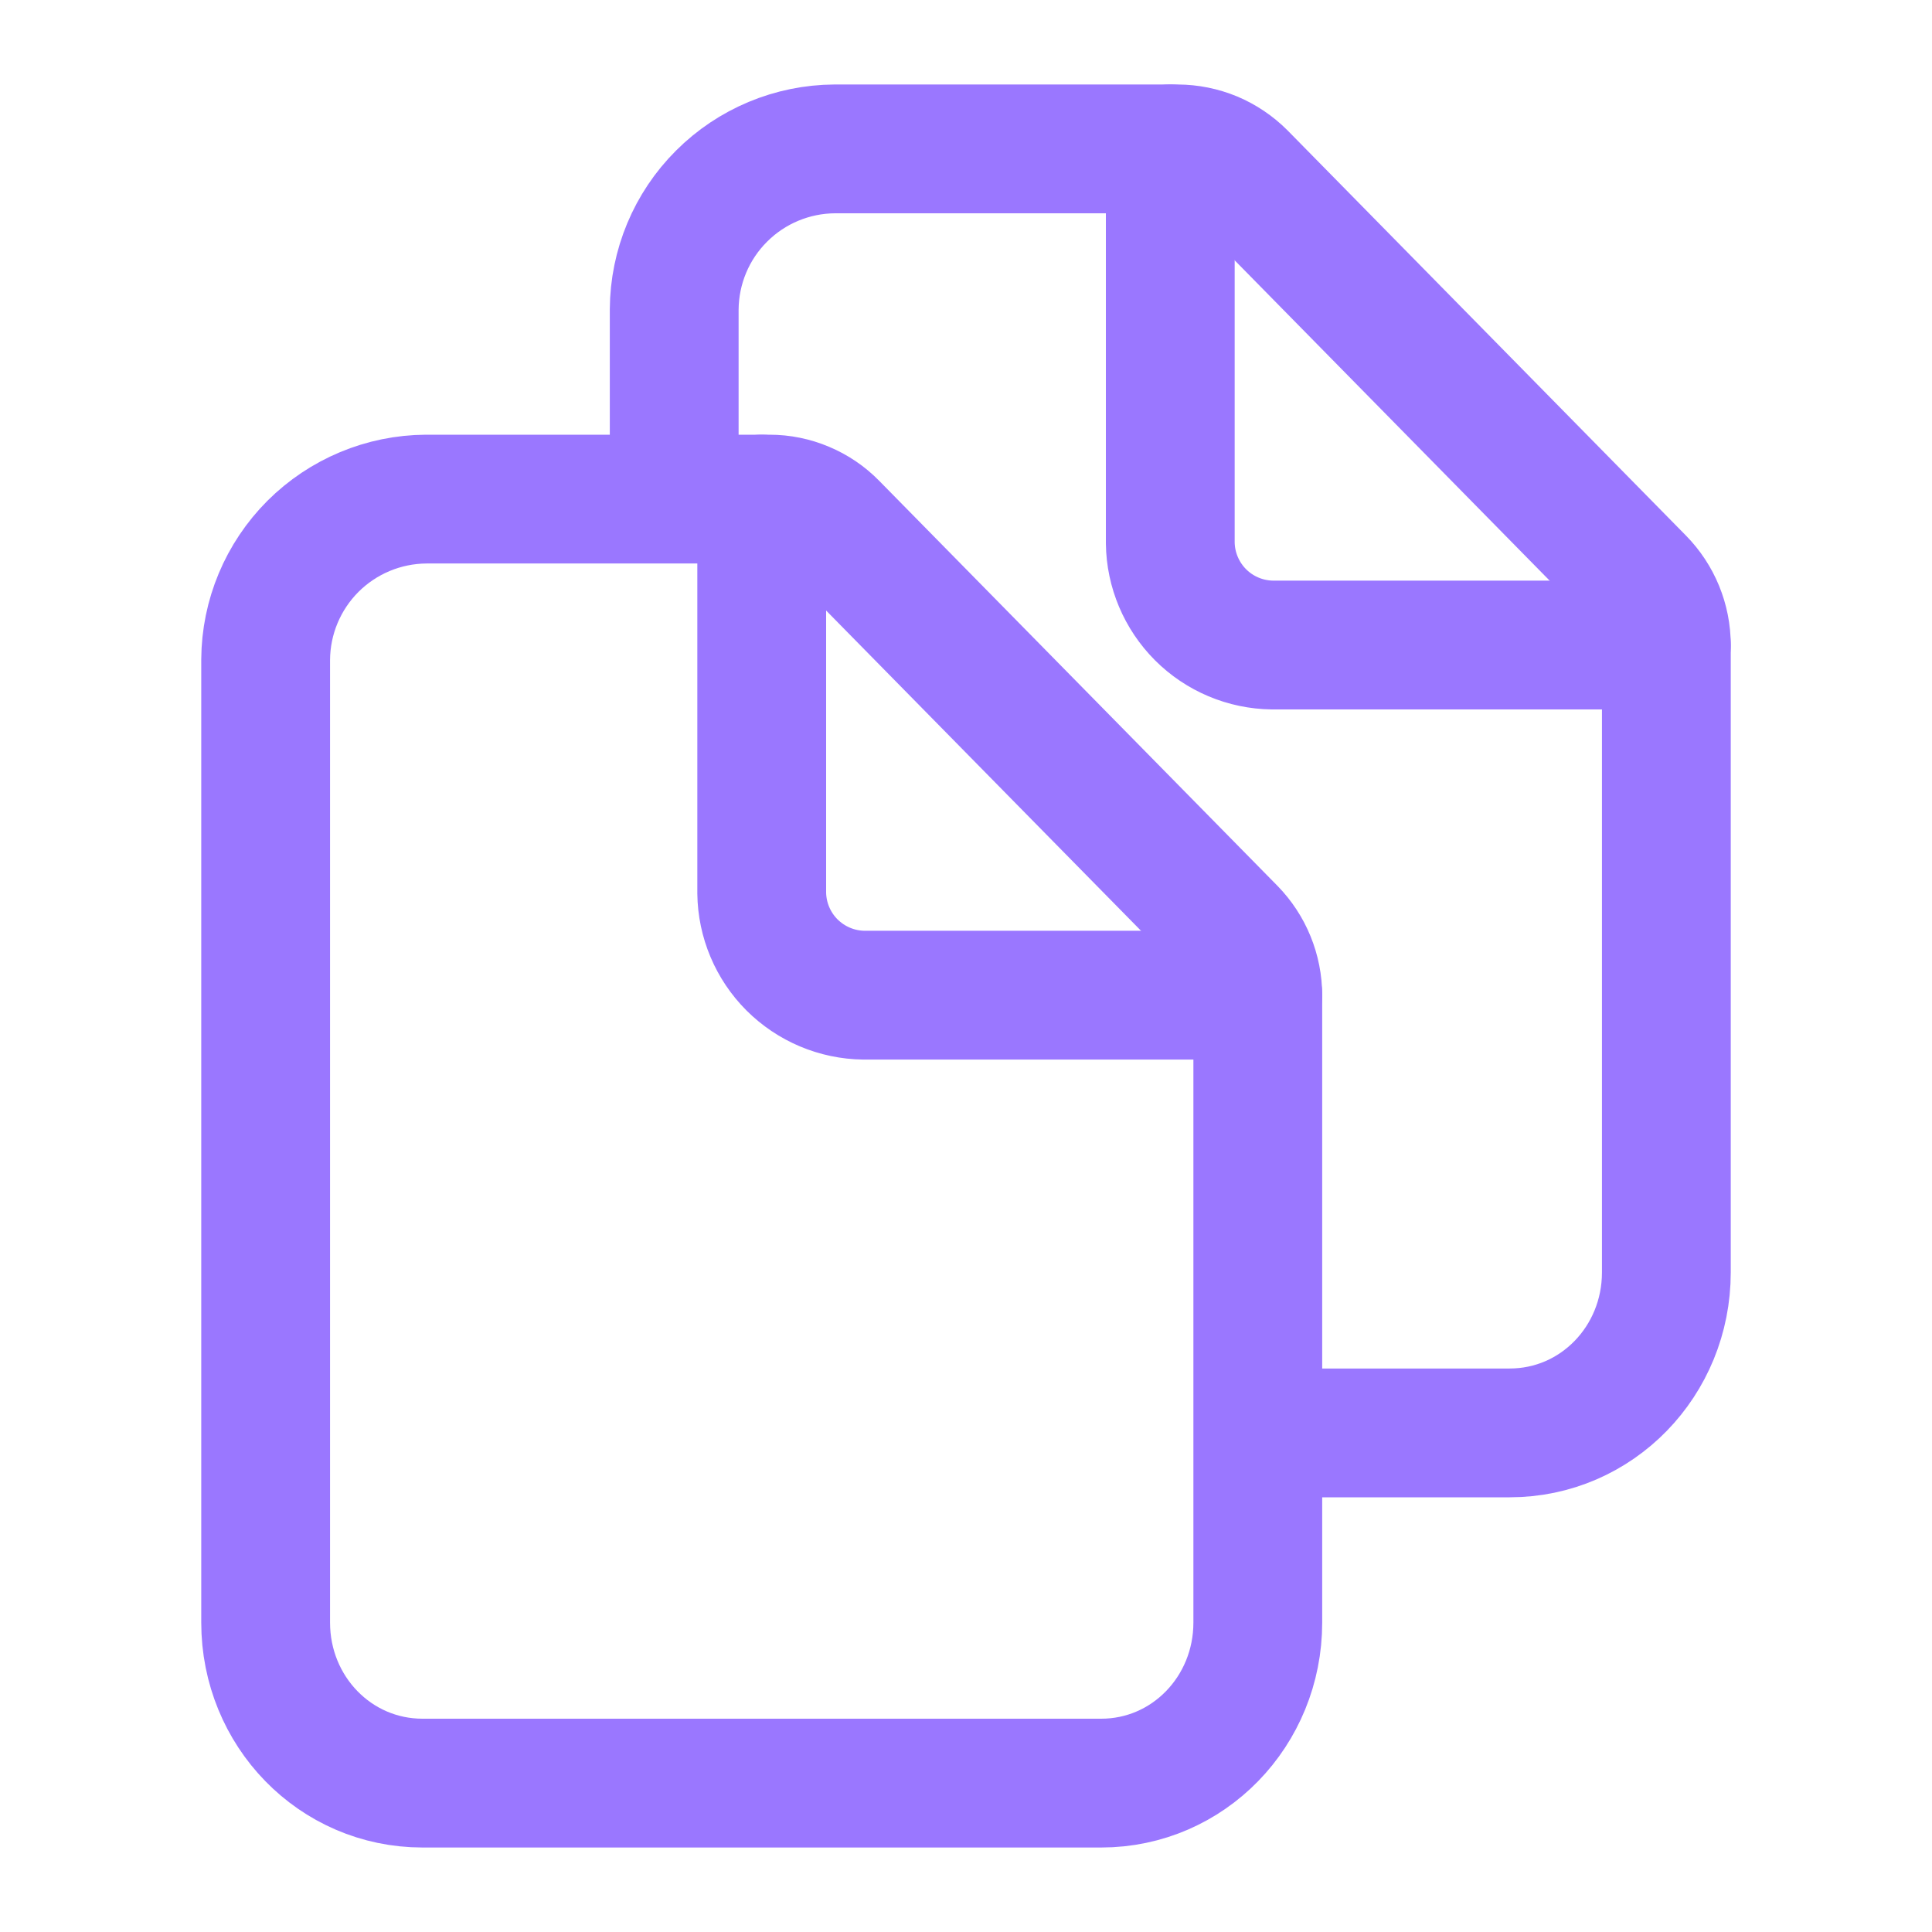
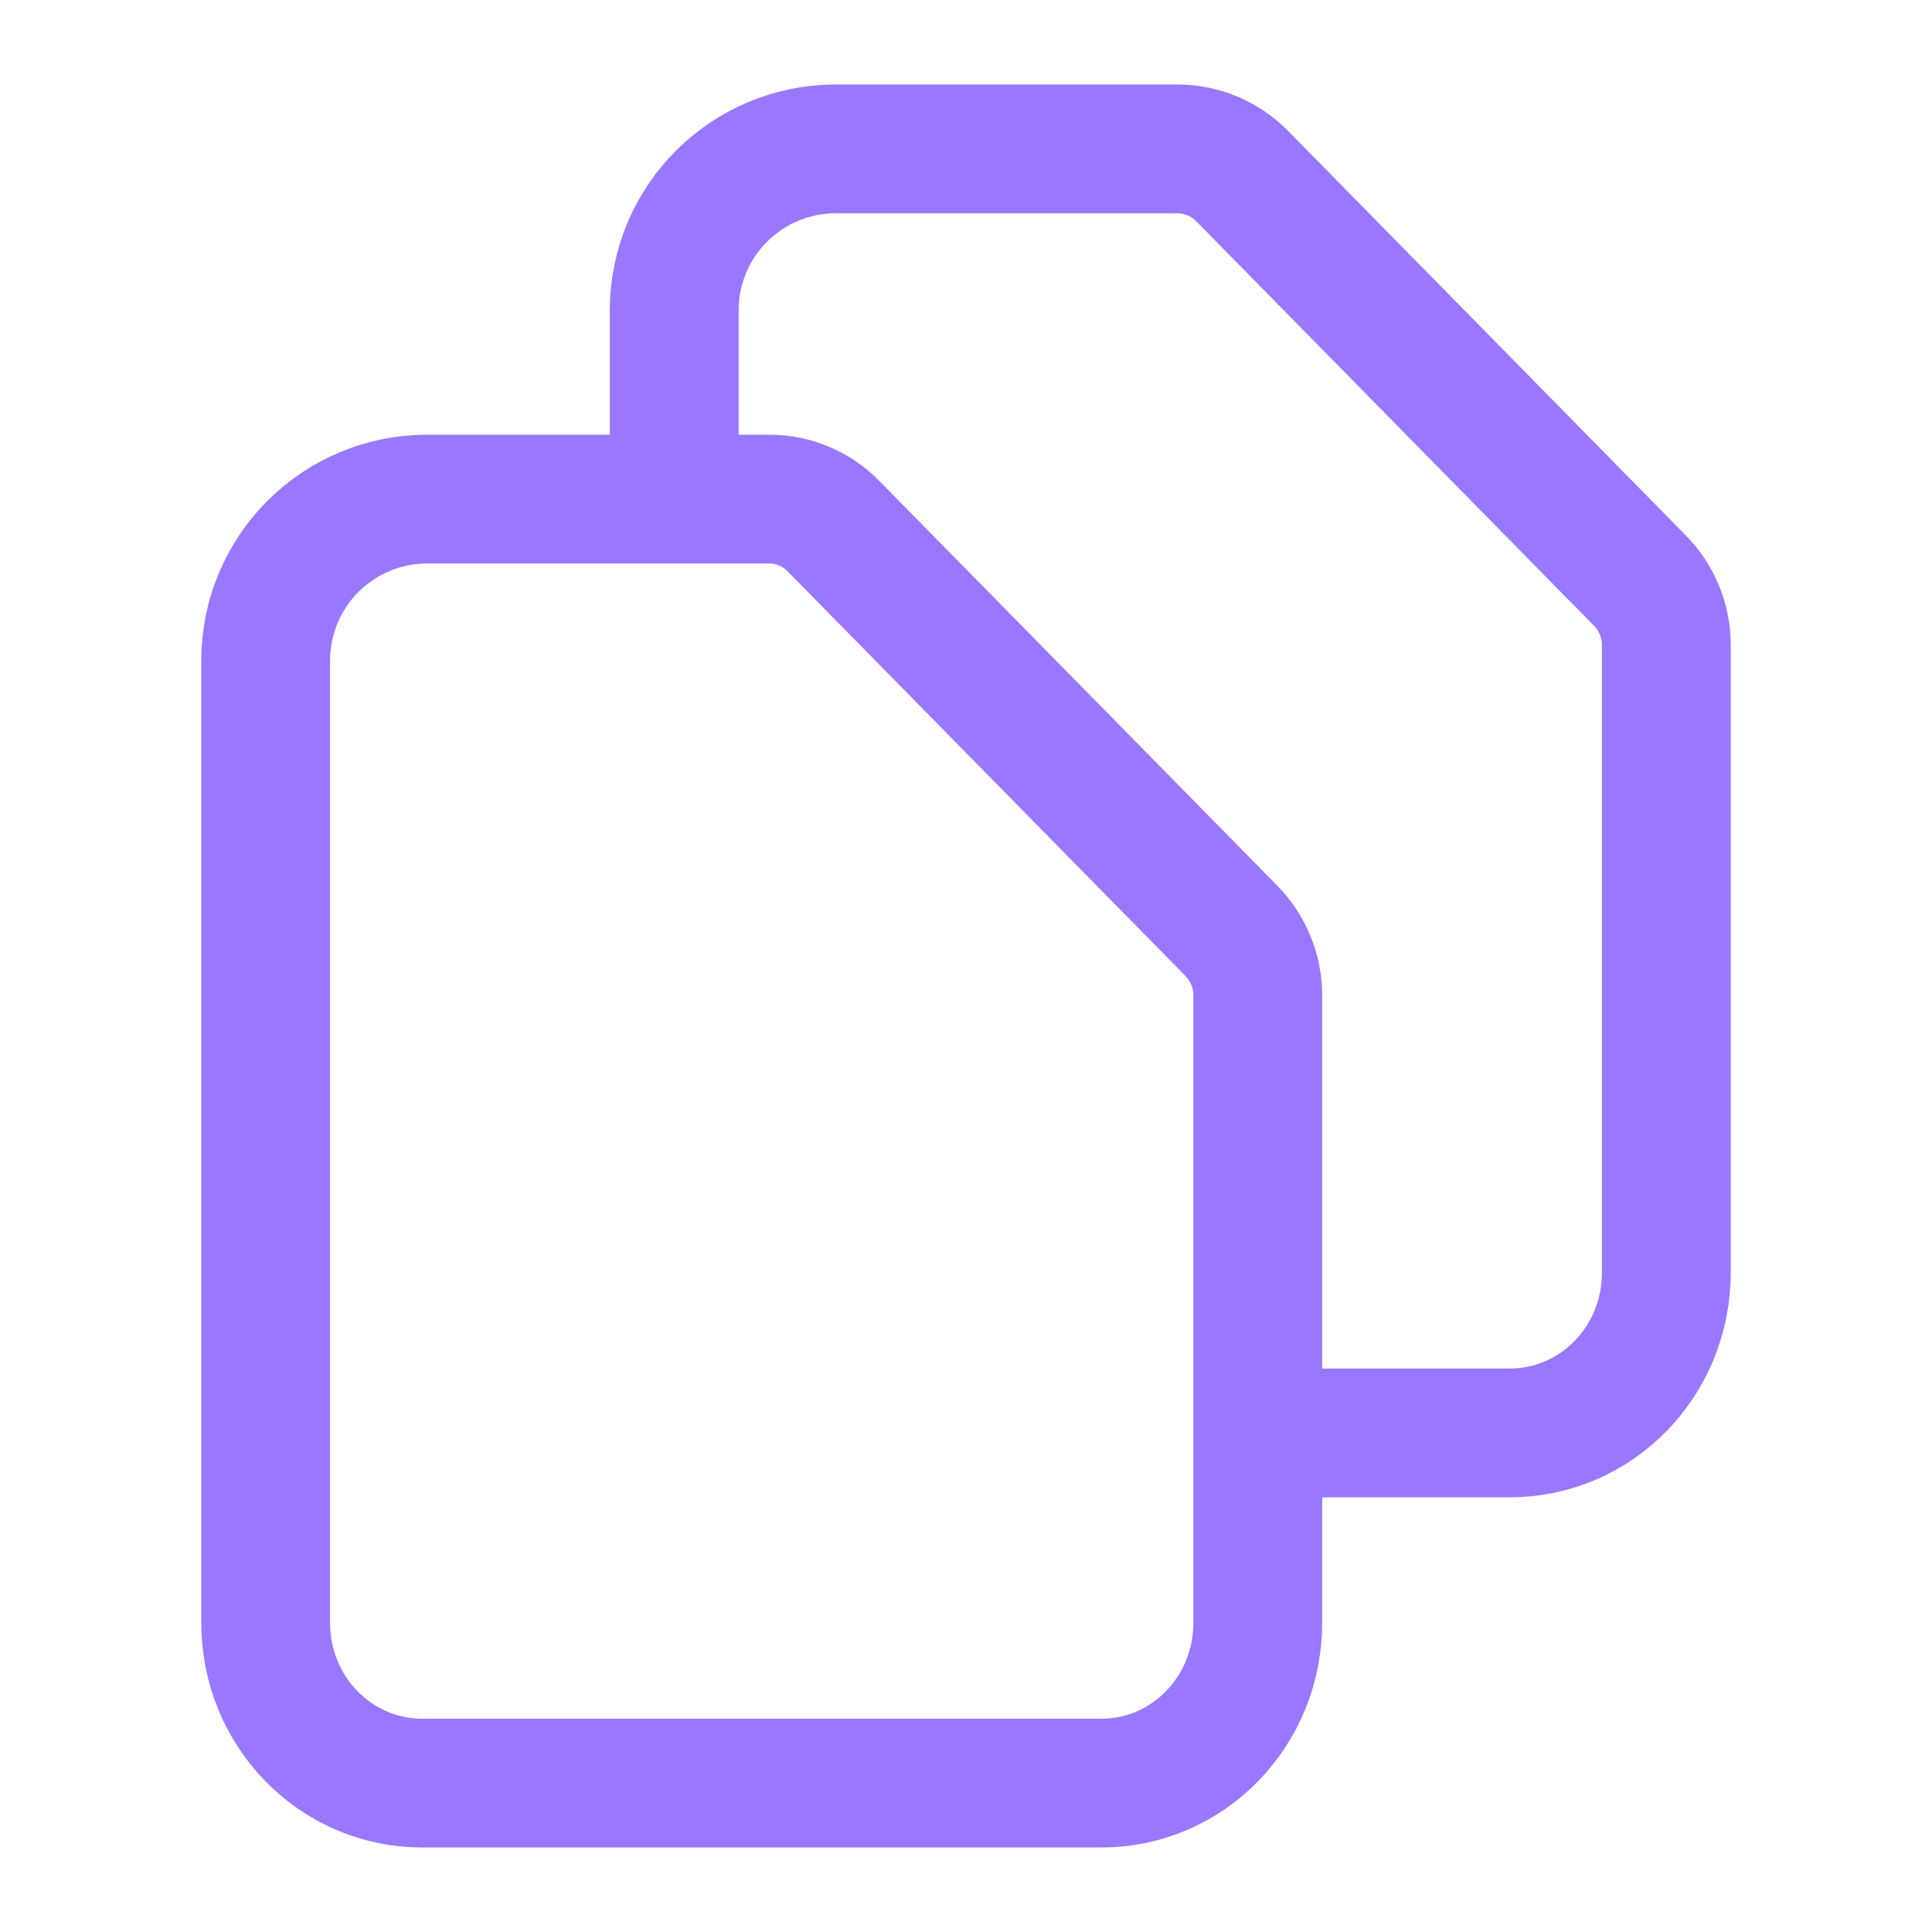
<svg xmlns="http://www.w3.org/2000/svg" width="30" height="30" viewBox="0 0 30 30" fill="none">
  <path d="M19.531 15.46V25.195C19.531 26.572 18.452 27.688 17.099 27.688H6.561C5.204 27.688 4.125 26.572 4.125 25.195V10.242C4.129 9.582 4.393 8.951 4.859 8.484C5.326 8.018 5.957 7.754 6.617 7.75H11.948C12.133 7.75 12.315 7.787 12.485 7.859C12.655 7.93 12.81 8.035 12.939 8.167L19.121 14.454C19.384 14.723 19.531 15.084 19.531 15.46V15.46Z" stroke="#9A77FF" stroke-width="2" stroke-linejoin="round" />
-   <path d="M11.828 7.75V13.867C11.833 14.286 12.002 14.687 12.298 14.983C12.595 15.279 12.995 15.448 13.414 15.453H19.531" stroke="#9A77FF" stroke-width="2" stroke-linecap="round" stroke-linejoin="round" />
  <path d="M10.469 7.75V4.805C10.473 4.145 10.736 3.513 11.203 3.047C11.669 2.58 12.301 2.316 12.961 2.312H18.285C18.471 2.313 18.654 2.35 18.826 2.421C18.997 2.493 19.152 2.598 19.283 2.729L25.465 9.016C25.728 9.283 25.875 9.642 25.875 10.016V19.758C25.875 21.134 24.796 22.25 23.442 22.25H19.984" stroke="#9A77FF" stroke-width="2" stroke-linejoin="round" />
-   <path d="M18.172 2.312V8.43C18.177 8.849 18.346 9.249 18.642 9.546C18.938 9.842 19.339 10.011 19.758 10.016H25.875" stroke="#9A77FF" stroke-width="2" stroke-linecap="round" stroke-linejoin="round" />
</svg>